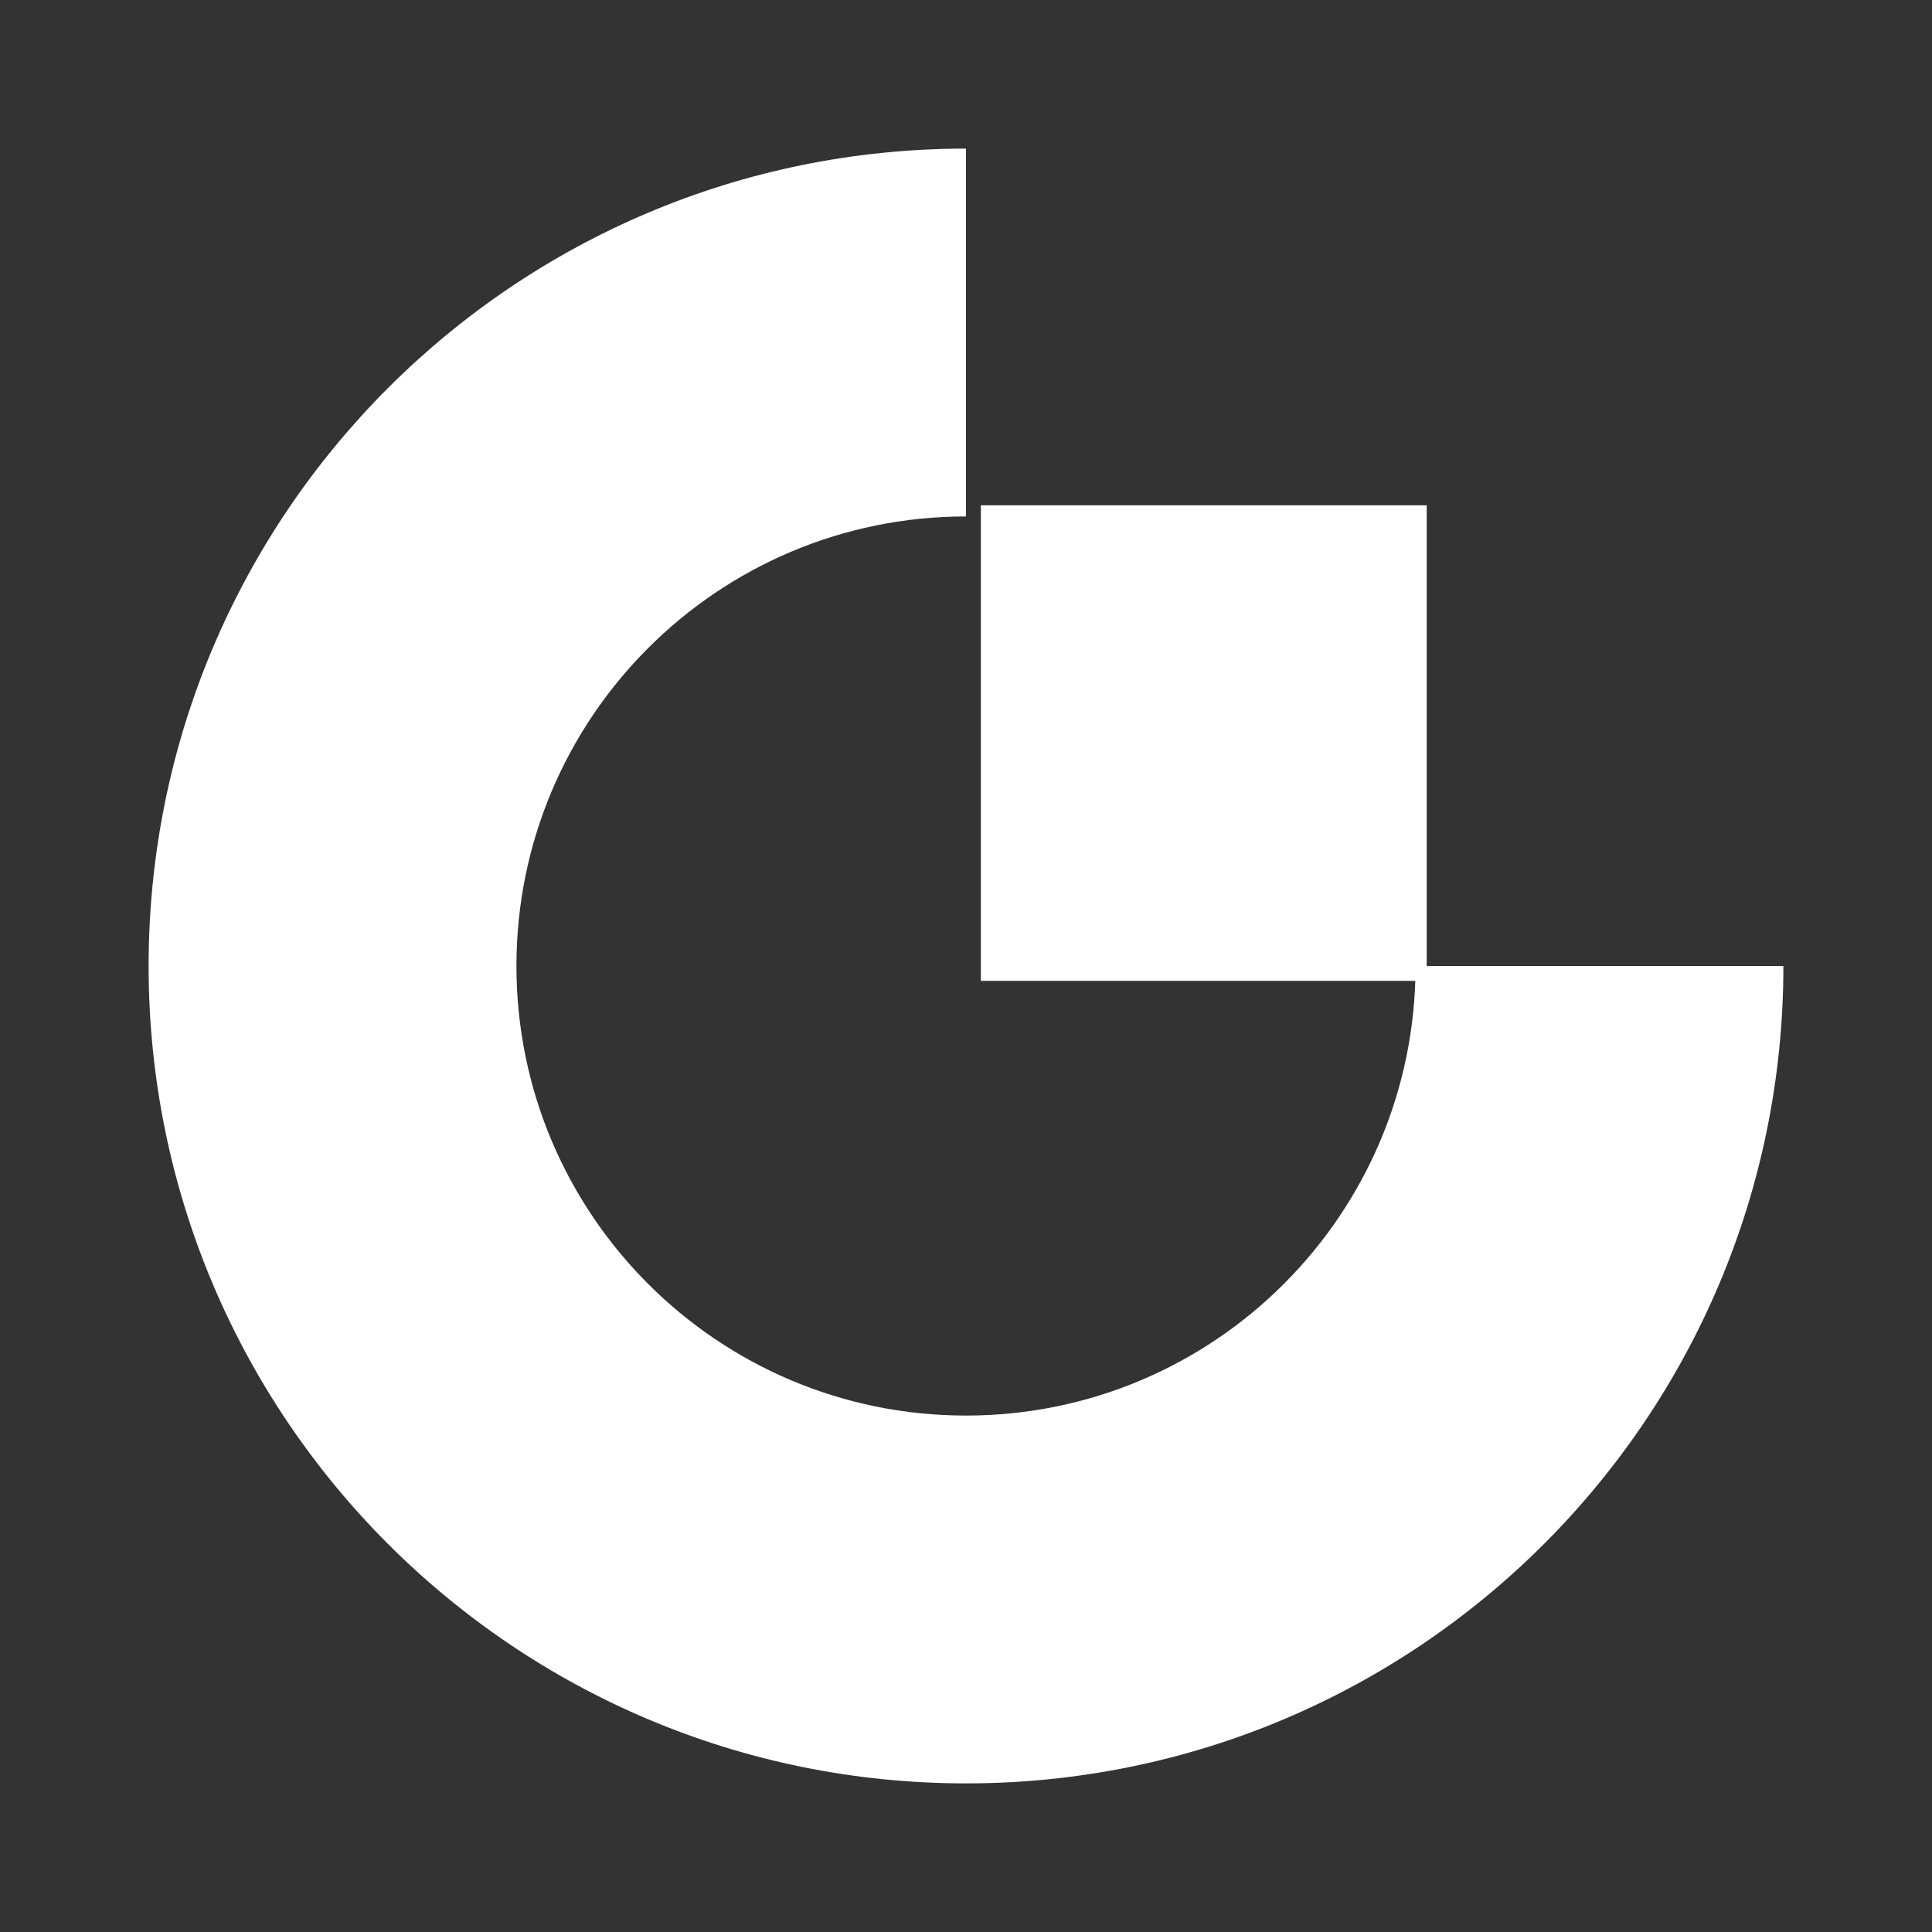
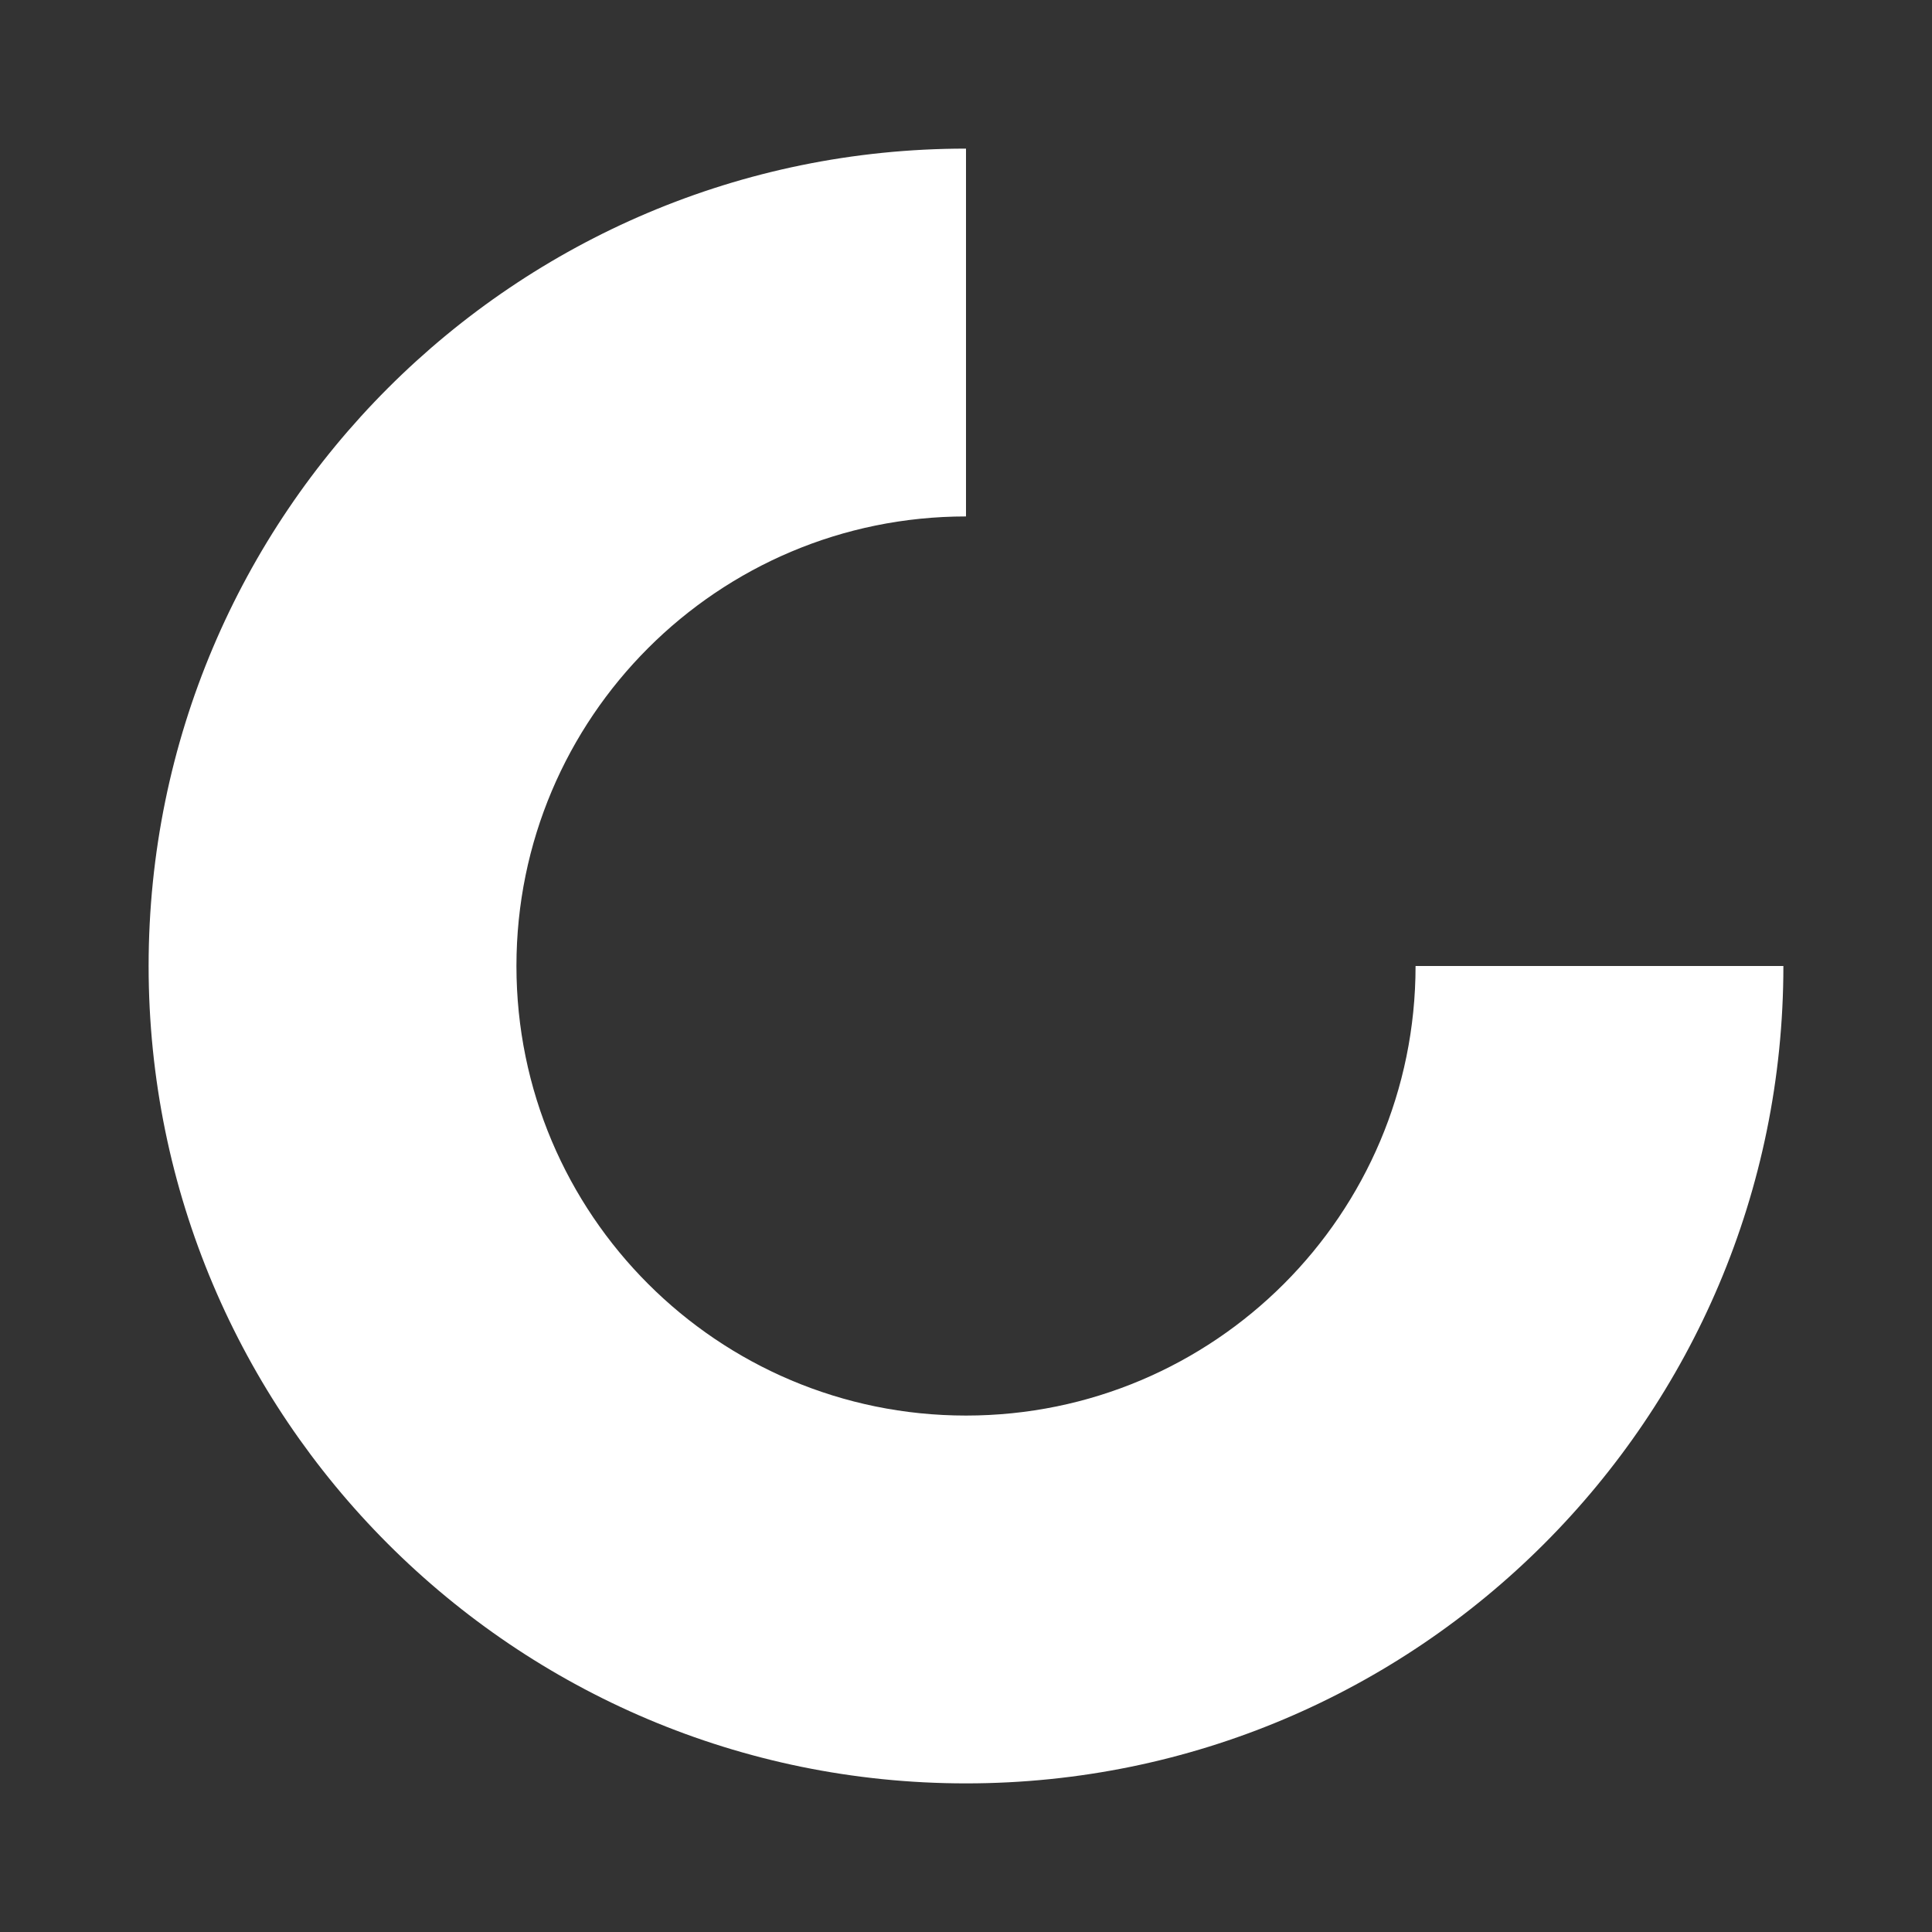
<svg xmlns="http://www.w3.org/2000/svg" width="65" height="65" viewBox="0 0 65 65" fill="none">
  <rect x="0" y="0" width="65" height="65" fill="#333333" stroke="none" />
  <path fill-rule="evenodd" clip-rule="evenodd" d="M32.5 47.625C24.146 47.625 17.375 40.853 17.375 32.5C17.375 24.147 24.146 17.375 32.5 17.375V5C17.312 5 5 17.312 5 32.5C5 47.688 17.312 60 32.5 60C47.688 60 60 47.688 60 32.5H47.625C47.625 40.853 40.853 47.625 32.5 47.625Z" fill="white" />
-   <path fill-rule="evenodd" clip-rule="evenodd" d="M33 33H48V17H33V33Z" fill="white" />
</svg>